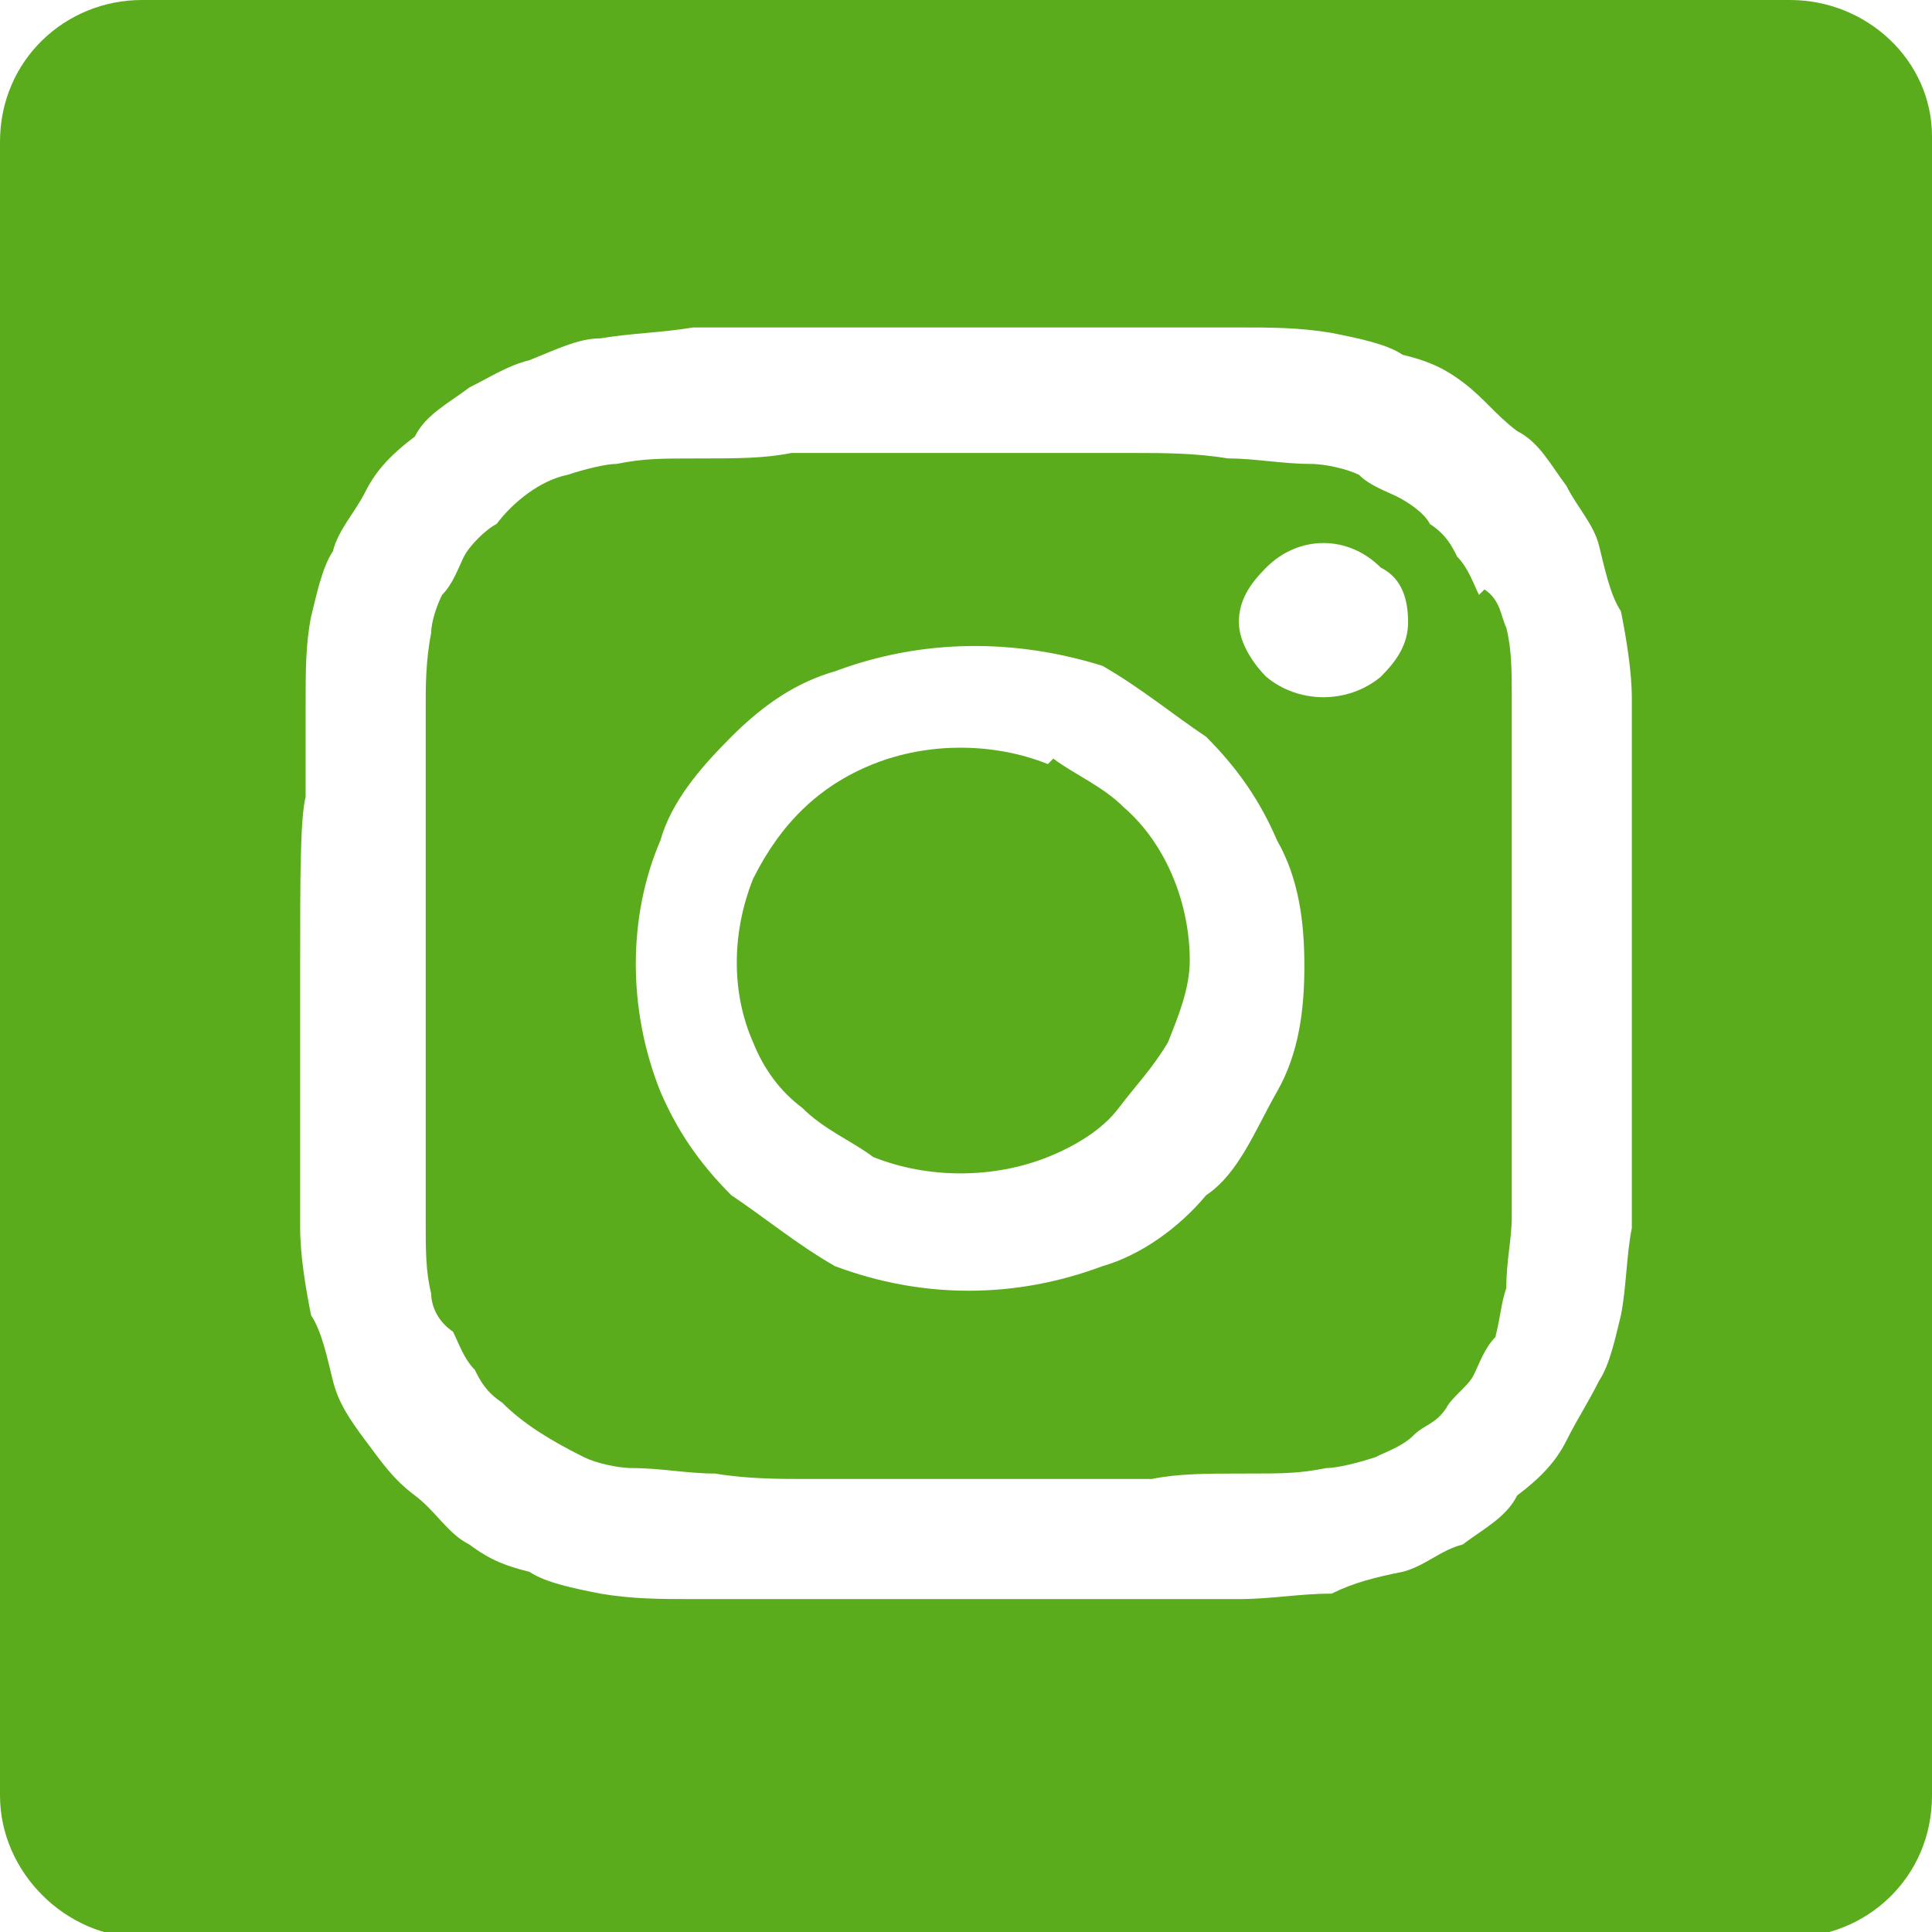
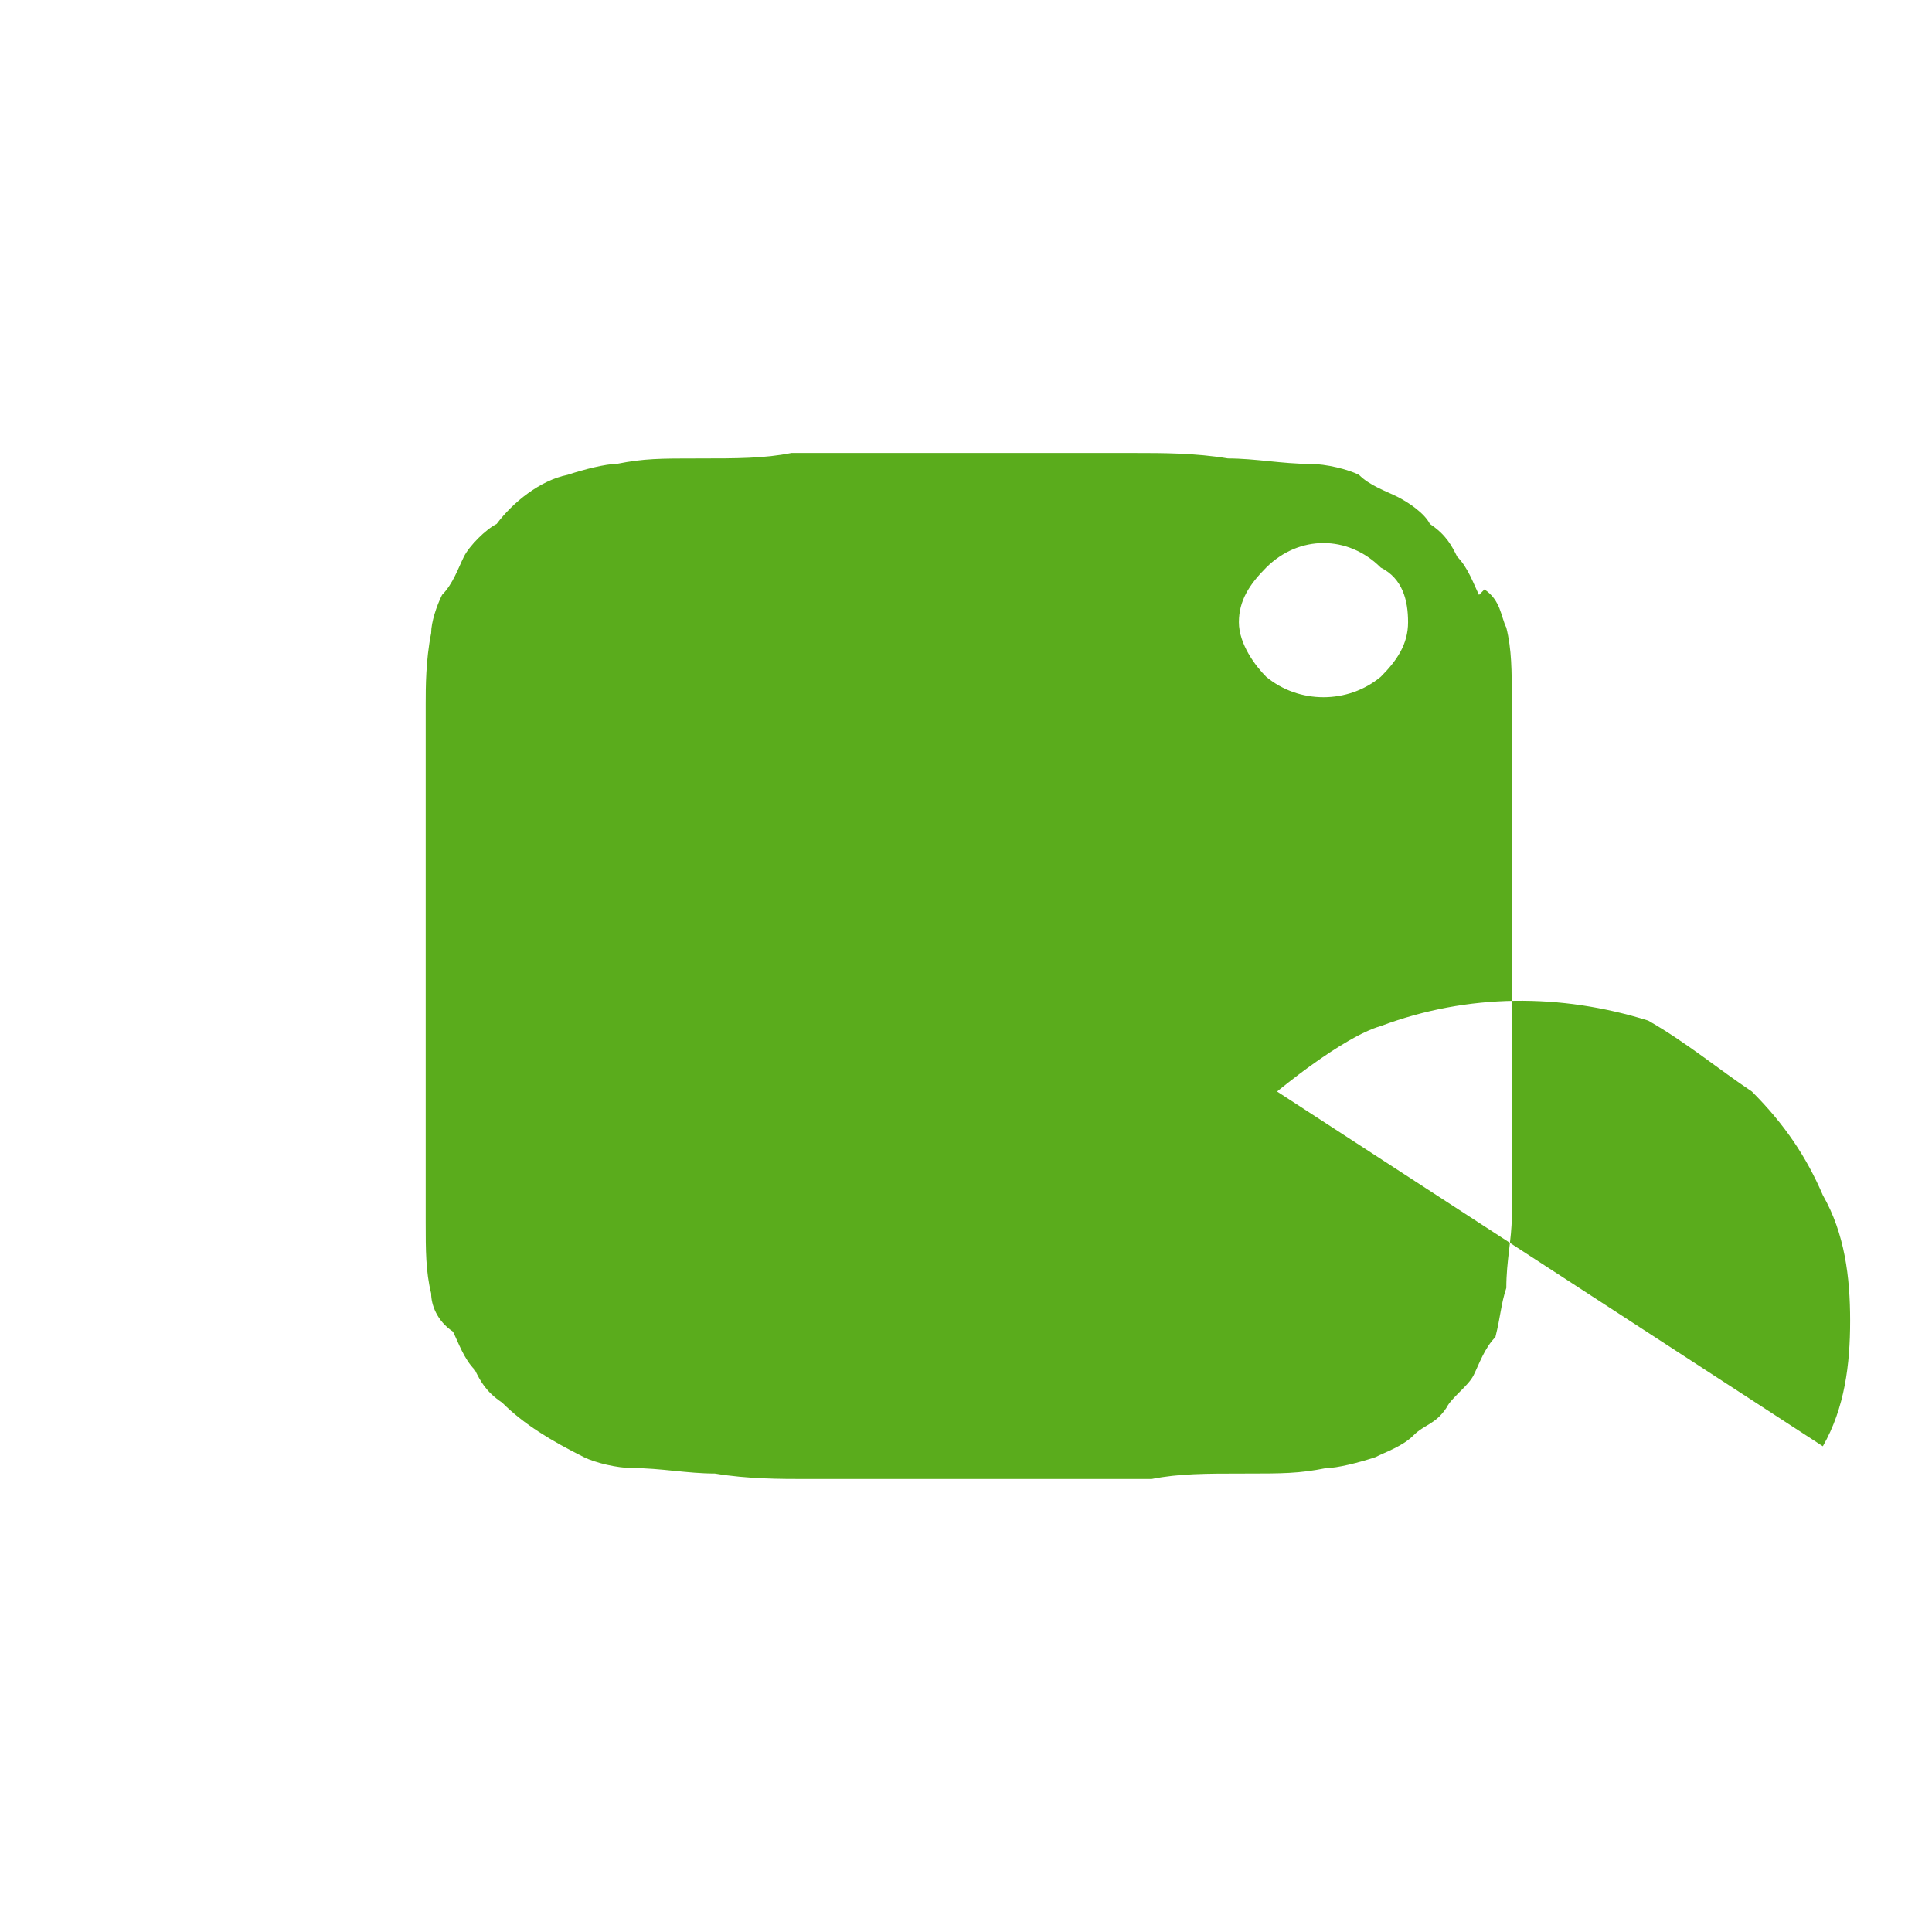
<svg xmlns="http://www.w3.org/2000/svg" id="Layer_1" version="1.1" viewBox="0 0 35.4 35.4">
  <defs>
    <style>
      .st0 {
        fill: #5aac1c;
      }
    </style>
  </defs>
-   <path class="st0" d="M19.2,14c-1-.4-2.2-.4-3.2,0-1,.4-1.7,1.1-2.2,2.1-.4,1-.4,2.1,0,3,.2.5.5.9.9,1.2.4.4.9.6,1.3.9,1,.4,2.2.4,3.2,0,.5-.2,1-.5,1.3-.9s.6-.7.9-1.2c.2-.5.4-1,.4-1.5,0-1-.4-2.1-1.2-2.8-.4-.4-.9-.6-1.3-.9Z" />
-   <path class="st0" d="M27.1,10.9c-.1-.2-.2-.5-.4-.7-.1-.2-.2-.4-.5-.6-.1-.2-.4-.4-.6-.5-.2-.1-.5-.2-.7-.4-.2-.1-.6-.2-.9-.2-.5,0-1-.1-1.5-.1-.6-.1-1.2-.1-1.7-.1h-6.3c-.5.1-1,.1-1.7.1s-1,0-1.5.1c-.2,0-.6.1-.9.2-.5.1-1,.5-1.3.9-.2.1-.5.4-.6.6-.1.2-.2.5-.4.7-.1.2-.2.5-.2.7-.1.5-.1,1-.1,1.3v9.5c0,.5,0,.9.1,1.3,0,.2.1.5.4.7.1.2.2.5.4.7.1.2.2.4.5.6.4.4.9.7,1.5,1,.2.1.6.2.9.2.5,0,1,.1,1.5.1.6.1,1.2.1,1.7.1h6.3c.5-.1,1-.1,1.7-.1s1,0,1.5-.1c.2,0,.6-.1.9-.2.2-.1.5-.2.7-.4s.4-.2.6-.5c.1-.2.4-.4.5-.6.1-.2.2-.5.4-.7.1-.4.1-.6.2-.9,0-.5.1-.9.1-1.3v-9.5c0-.5,0-.9-.1-1.3-.1-.2-.1-.5-.4-.7ZM23.4,20c-.4.7-.7,1.5-1.3,1.9-.5.6-1.2,1.1-1.9,1.3-1.6.6-3.3.6-4.9,0-.7-.4-1.3-.9-1.9-1.3-.6-.6-1-1.2-1.3-1.9-.6-1.5-.6-3.2,0-4.6.2-.7.7-1.3,1.3-1.9s1.2-1,1.9-1.2c1.6-.6,3.3-.6,4.9-.1.7.4,1.3.9,1.9,1.3.6.6,1,1.2,1.3,1.9.4.7.5,1.5.5,2.3s-.1,1.6-.5,2.3ZM25.3,12.4c-.6.5-1.5.5-2.1,0-.2-.2-.5-.6-.5-1s.2-.7.5-1c.6-.6,1.5-.6,2.1,0,.4.2.5.6.5,1s-.2.7-.5,1Z" />
-   <path class="st0" d="M32.8,0h0S2.6,0,2.6,0C1.2,0,0,1.1,0,2.6v30.3c0,1.4,1.2,2.6,2.6,2.6h30.2c1.4,0,2.6-1.1,2.6-2.6V2.5C35.4,1.1,34.2,0,32.8,0ZM29.9,14.5v8c-.1.5-.1,1.1-.2,1.6-.1.4-.2.9-.4,1.2-.2.4-.4.7-.6,1.1-.2.4-.5.7-.9,1-.2.4-.6.6-1,.9-.4.1-.7.4-1.1.5-.5.1-.9.2-1.3.4-.6,0-1.1.1-1.7.1h-10c-.6,0-1.1,0-1.7-.1-.5-.1-1-.2-1.3-.4-.4-.1-.7-.2-1.1-.5-.4-.2-.6-.6-1-.9s-.6-.6-.9-1-.5-.7-.6-1.1c-.1-.4-.2-.9-.4-1.2-.1-.5-.2-1.1-.2-1.6v-4.9c0-1.5,0-2.6.1-3v-1.7c0-.6,0-1.1.1-1.6.1-.4.2-.9.4-1.2.1-.4.4-.7.6-1.1.2-.4.5-.7.9-1,.2-.4.6-.6,1-.9.4-.2.7-.4,1.1-.5.5-.2.9-.4,1.3-.4.6-.1,1.1-.1,1.7-.2h10c.6,0,1.1,0,1.7.1.5.1,1,.2,1.3.4.4.1.7.2,1.1.5s.6.6,1,.9c.4.2.6.6.9,1,.2.4.5.7.6,1.1.1.4.2.9.4,1.2.1.5.2,1.1.2,1.6v1.7Z" />
+   <path class="st0" d="M27.1,10.9c-.1-.2-.2-.5-.4-.7-.1-.2-.2-.4-.5-.6-.1-.2-.4-.4-.6-.5-.2-.1-.5-.2-.7-.4-.2-.1-.6-.2-.9-.2-.5,0-1-.1-1.5-.1-.6-.1-1.2-.1-1.7-.1h-6.3c-.5.1-1,.1-1.7.1s-1,0-1.5.1c-.2,0-.6.1-.9.2-.5.1-1,.5-1.3.9-.2.1-.5.4-.6.6-.1.2-.2.5-.4.7-.1.2-.2.5-.2.7-.1.5-.1,1-.1,1.3v9.5c0,.5,0,.9.1,1.3,0,.2.1.5.4.7.1.2.2.5.4.7.1.2.2.4.5.6.4.4.9.7,1.5,1,.2.1.6.2.9.2.5,0,1,.1,1.5.1.6.1,1.2.1,1.7.1h6.3c.5-.1,1-.1,1.7-.1s1,0,1.5-.1c.2,0,.6-.1.9-.2.2-.1.5-.2.7-.4s.4-.2.6-.5c.1-.2.4-.4.5-.6.1-.2.2-.5.4-.7.1-.4.1-.6.2-.9,0-.5.1-.9.1-1.3v-9.5c0-.5,0-.9-.1-1.3-.1-.2-.1-.5-.4-.7ZM23.4,20s1.2-1,1.9-1.2c1.6-.6,3.3-.6,4.9-.1.7.4,1.3.9,1.9,1.3.6.6,1,1.2,1.3,1.9.4.7.5,1.5.5,2.3s-.1,1.6-.5,2.3ZM25.3,12.4c-.6.5-1.5.5-2.1,0-.2-.2-.5-.6-.5-1s.2-.7.5-1c.6-.6,1.5-.6,2.1,0,.4.2.5.6.5,1s-.2.7-.5,1Z" />
</svg>